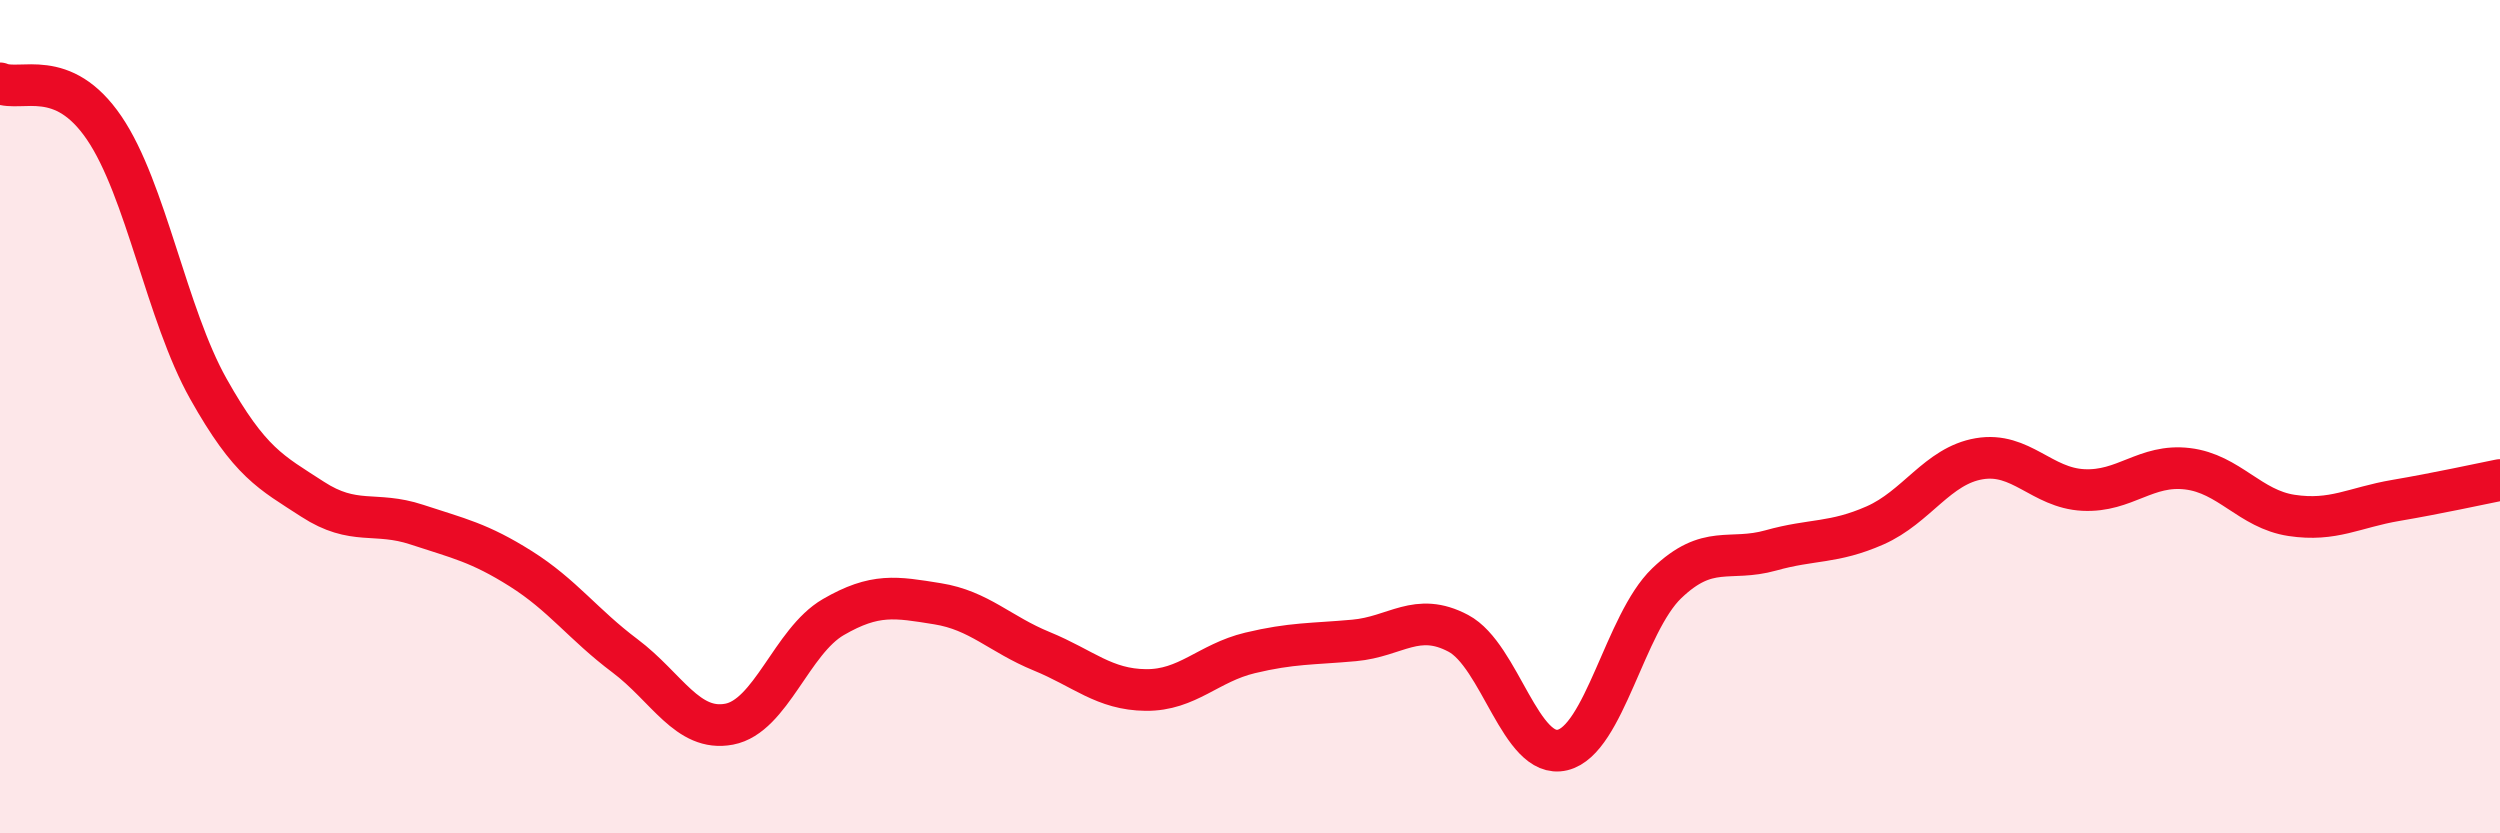
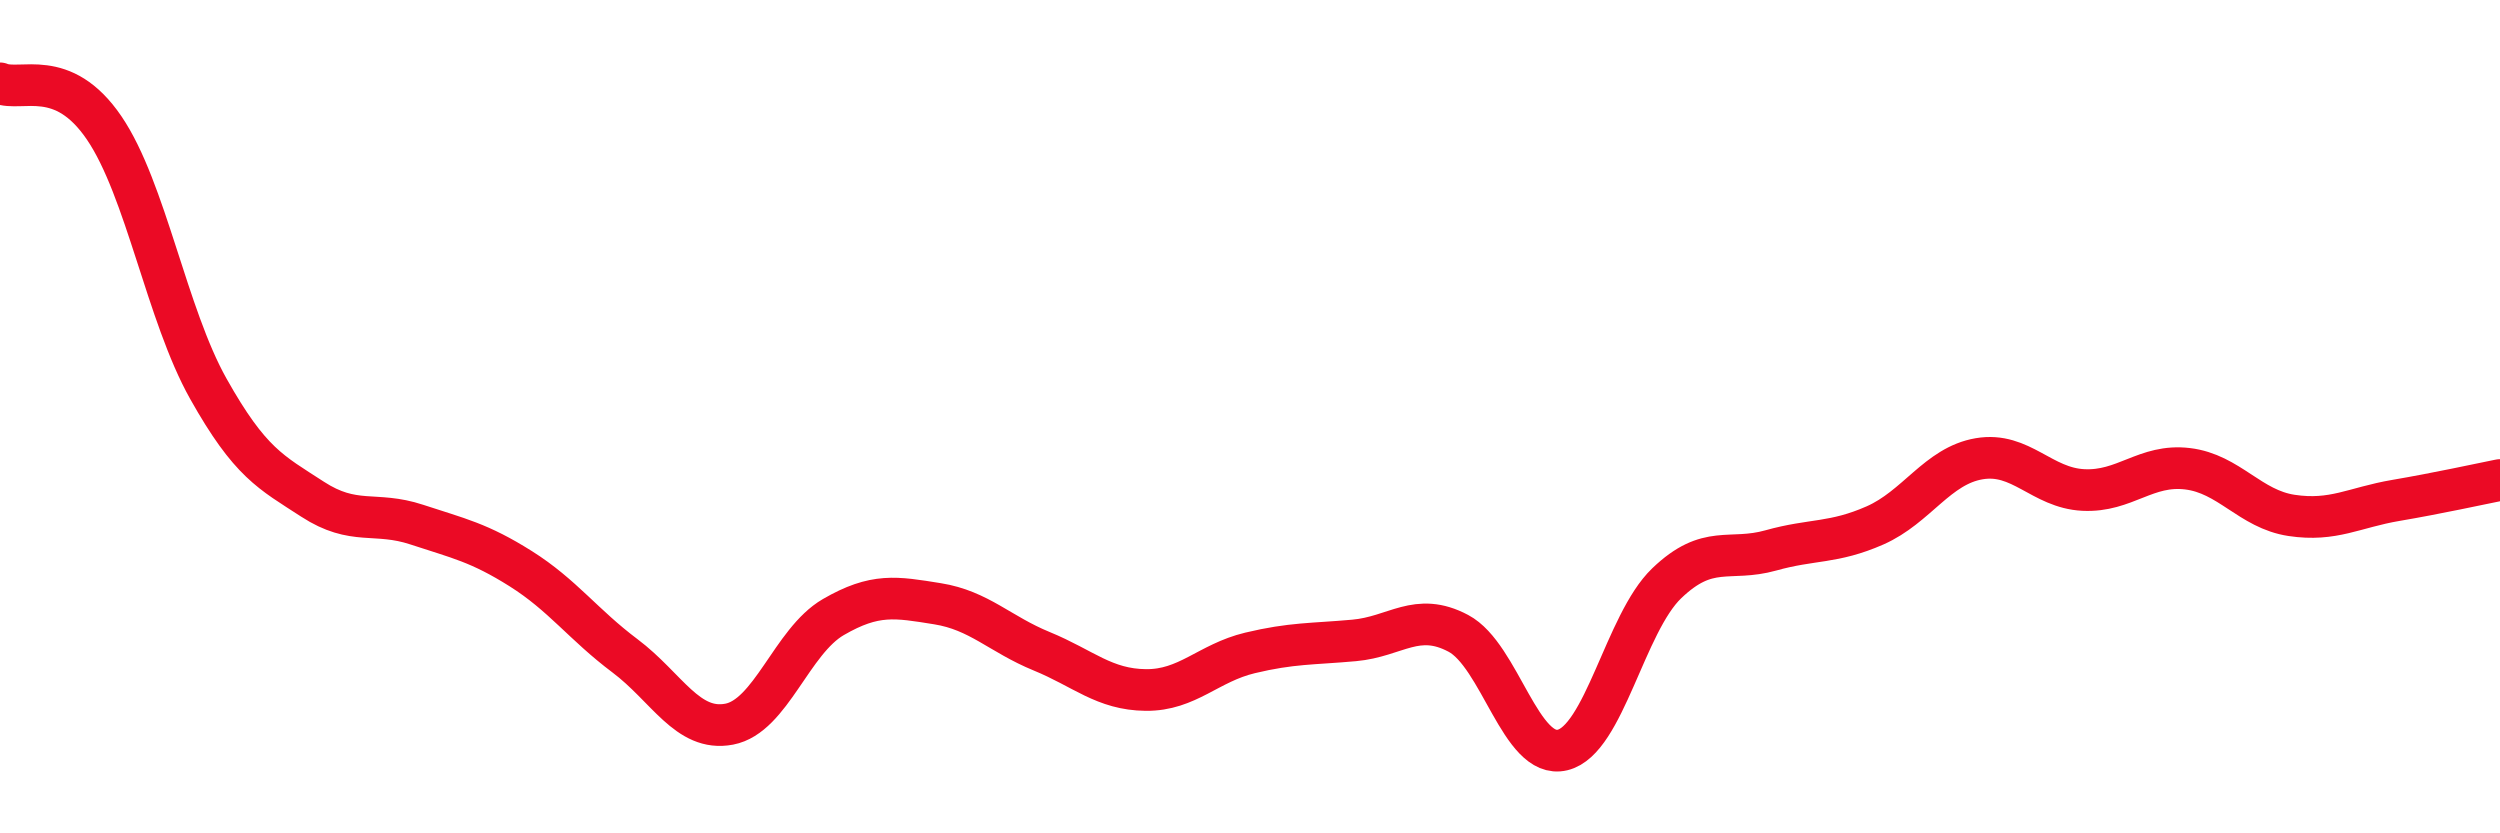
<svg xmlns="http://www.w3.org/2000/svg" width="60" height="20" viewBox="0 0 60 20">
-   <path d="M 0,2 C 0.5,2.21 1.5,1.6 2.5,3.07 C 3.5,4.54 4,7.55 5,9.33 C 6,11.11 6.5,11.33 7.5,11.98 C 8.5,12.63 9,12.26 10,12.59 C 11,12.92 11.5,13.02 12.5,13.65 C 13.5,14.28 14,14.99 15,15.74 C 16,16.49 16.5,17.57 17.5,17.38 C 18.5,17.19 19,15.39 20,14.81 C 21,14.23 21.5,14.33 22.5,14.49 C 23.5,14.65 24,15.22 25,15.63 C 26,16.04 26.5,16.55 27.5,16.56 C 28.5,16.57 29,15.91 30,15.67 C 31,15.43 31.5,15.46 32.5,15.37 C 33.5,15.28 34,14.67 35,15.2 C 36,15.73 36.5,18.24 37.5,18 C 38.5,17.76 39,14.96 40,14 C 41,13.04 41.5,13.49 42.5,13.21 C 43.5,12.93 44,13.05 45,12.61 C 46,12.17 46.5,11.18 47.5,11.01 C 48.5,10.84 49,11.71 50,11.76 C 51,11.81 51.5,11.13 52.5,11.25 C 53.5,11.37 54,12.22 55,12.37 C 56,12.52 56.5,12.18 57.5,12.01 C 58.5,11.84 59.5,11.62 60,11.52L60 20L0 20Z" fill="#EB0A25" opacity="0.1" stroke-linecap="round" stroke-linejoin="round" />
  <path d="M 0,2 C 0.5,2.21 1.5,1.6 2.5,3.07 C 3.5,4.54 4,7.55 5,9.33 C 6,11.11 6.5,11.33 7.5,11.98 C 8.5,12.63 9,12.26 10,12.59 C 11,12.92 11.5,13.02 12.5,13.65 C 13.5,14.28 14,14.99 15,15.74 C 16,16.49 16.5,17.57 17.5,17.38 C 18.5,17.19 19,15.39 20,14.81 C 21,14.23 21.5,14.33 22.5,14.49 C 23.5,14.65 24,15.22 25,15.63 C 26,16.04 26.5,16.55 27.5,16.56 C 28.5,16.57 29,15.91 30,15.67 C 31,15.43 31.5,15.46 32.5,15.37 C 33.5,15.28 34,14.67 35,15.2 C 36,15.73 36.5,18.24 37.5,18 C 38.5,17.76 39,14.96 40,14 C 41,13.04 41.5,13.49 42.5,13.21 C 43.5,12.93 44,13.05 45,12.61 C 46,12.17 46.5,11.18 47.5,11.01 C 48.5,10.84 49,11.71 50,11.76 C 51,11.81 51.5,11.13 52.5,11.25 C 53.5,11.37 54,12.22 55,12.37 C 56,12.52 56.5,12.18 57.5,12.01 C 58.5,11.84 59.5,11.62 60,11.52" stroke="#EB0A25" stroke-width="1" fill="none" stroke-linecap="round" stroke-linejoin="round" />
</svg>